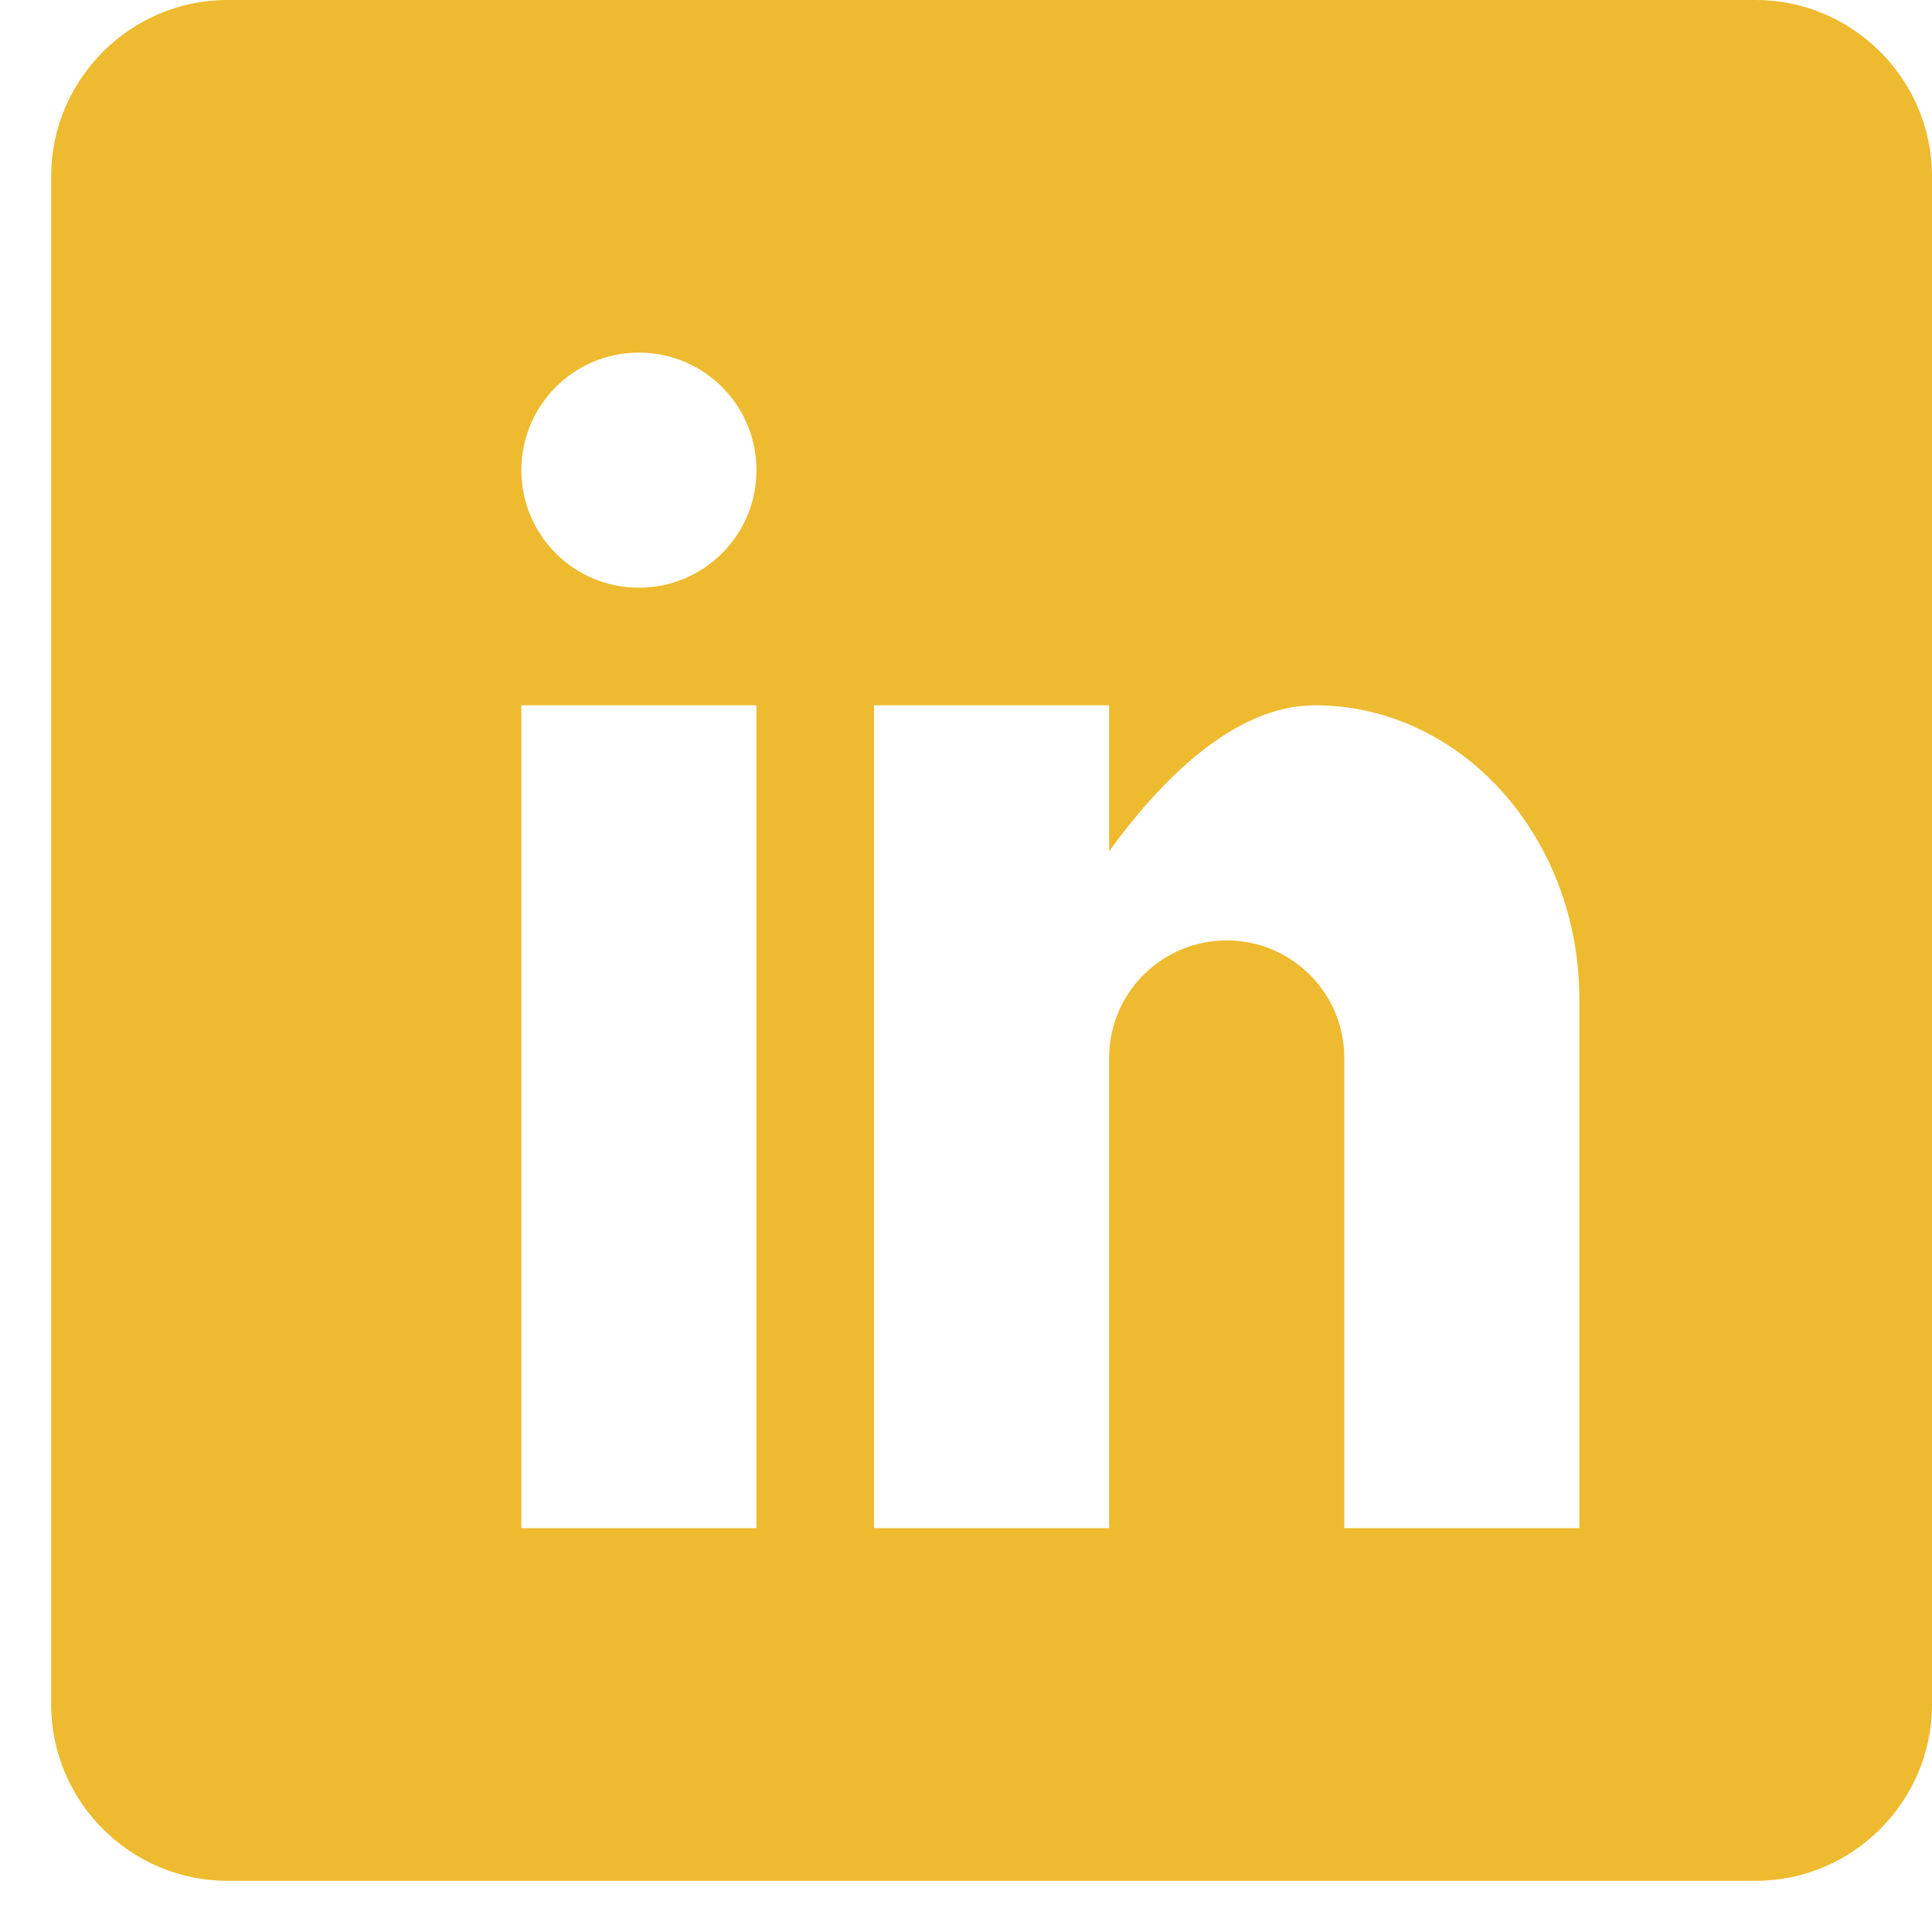
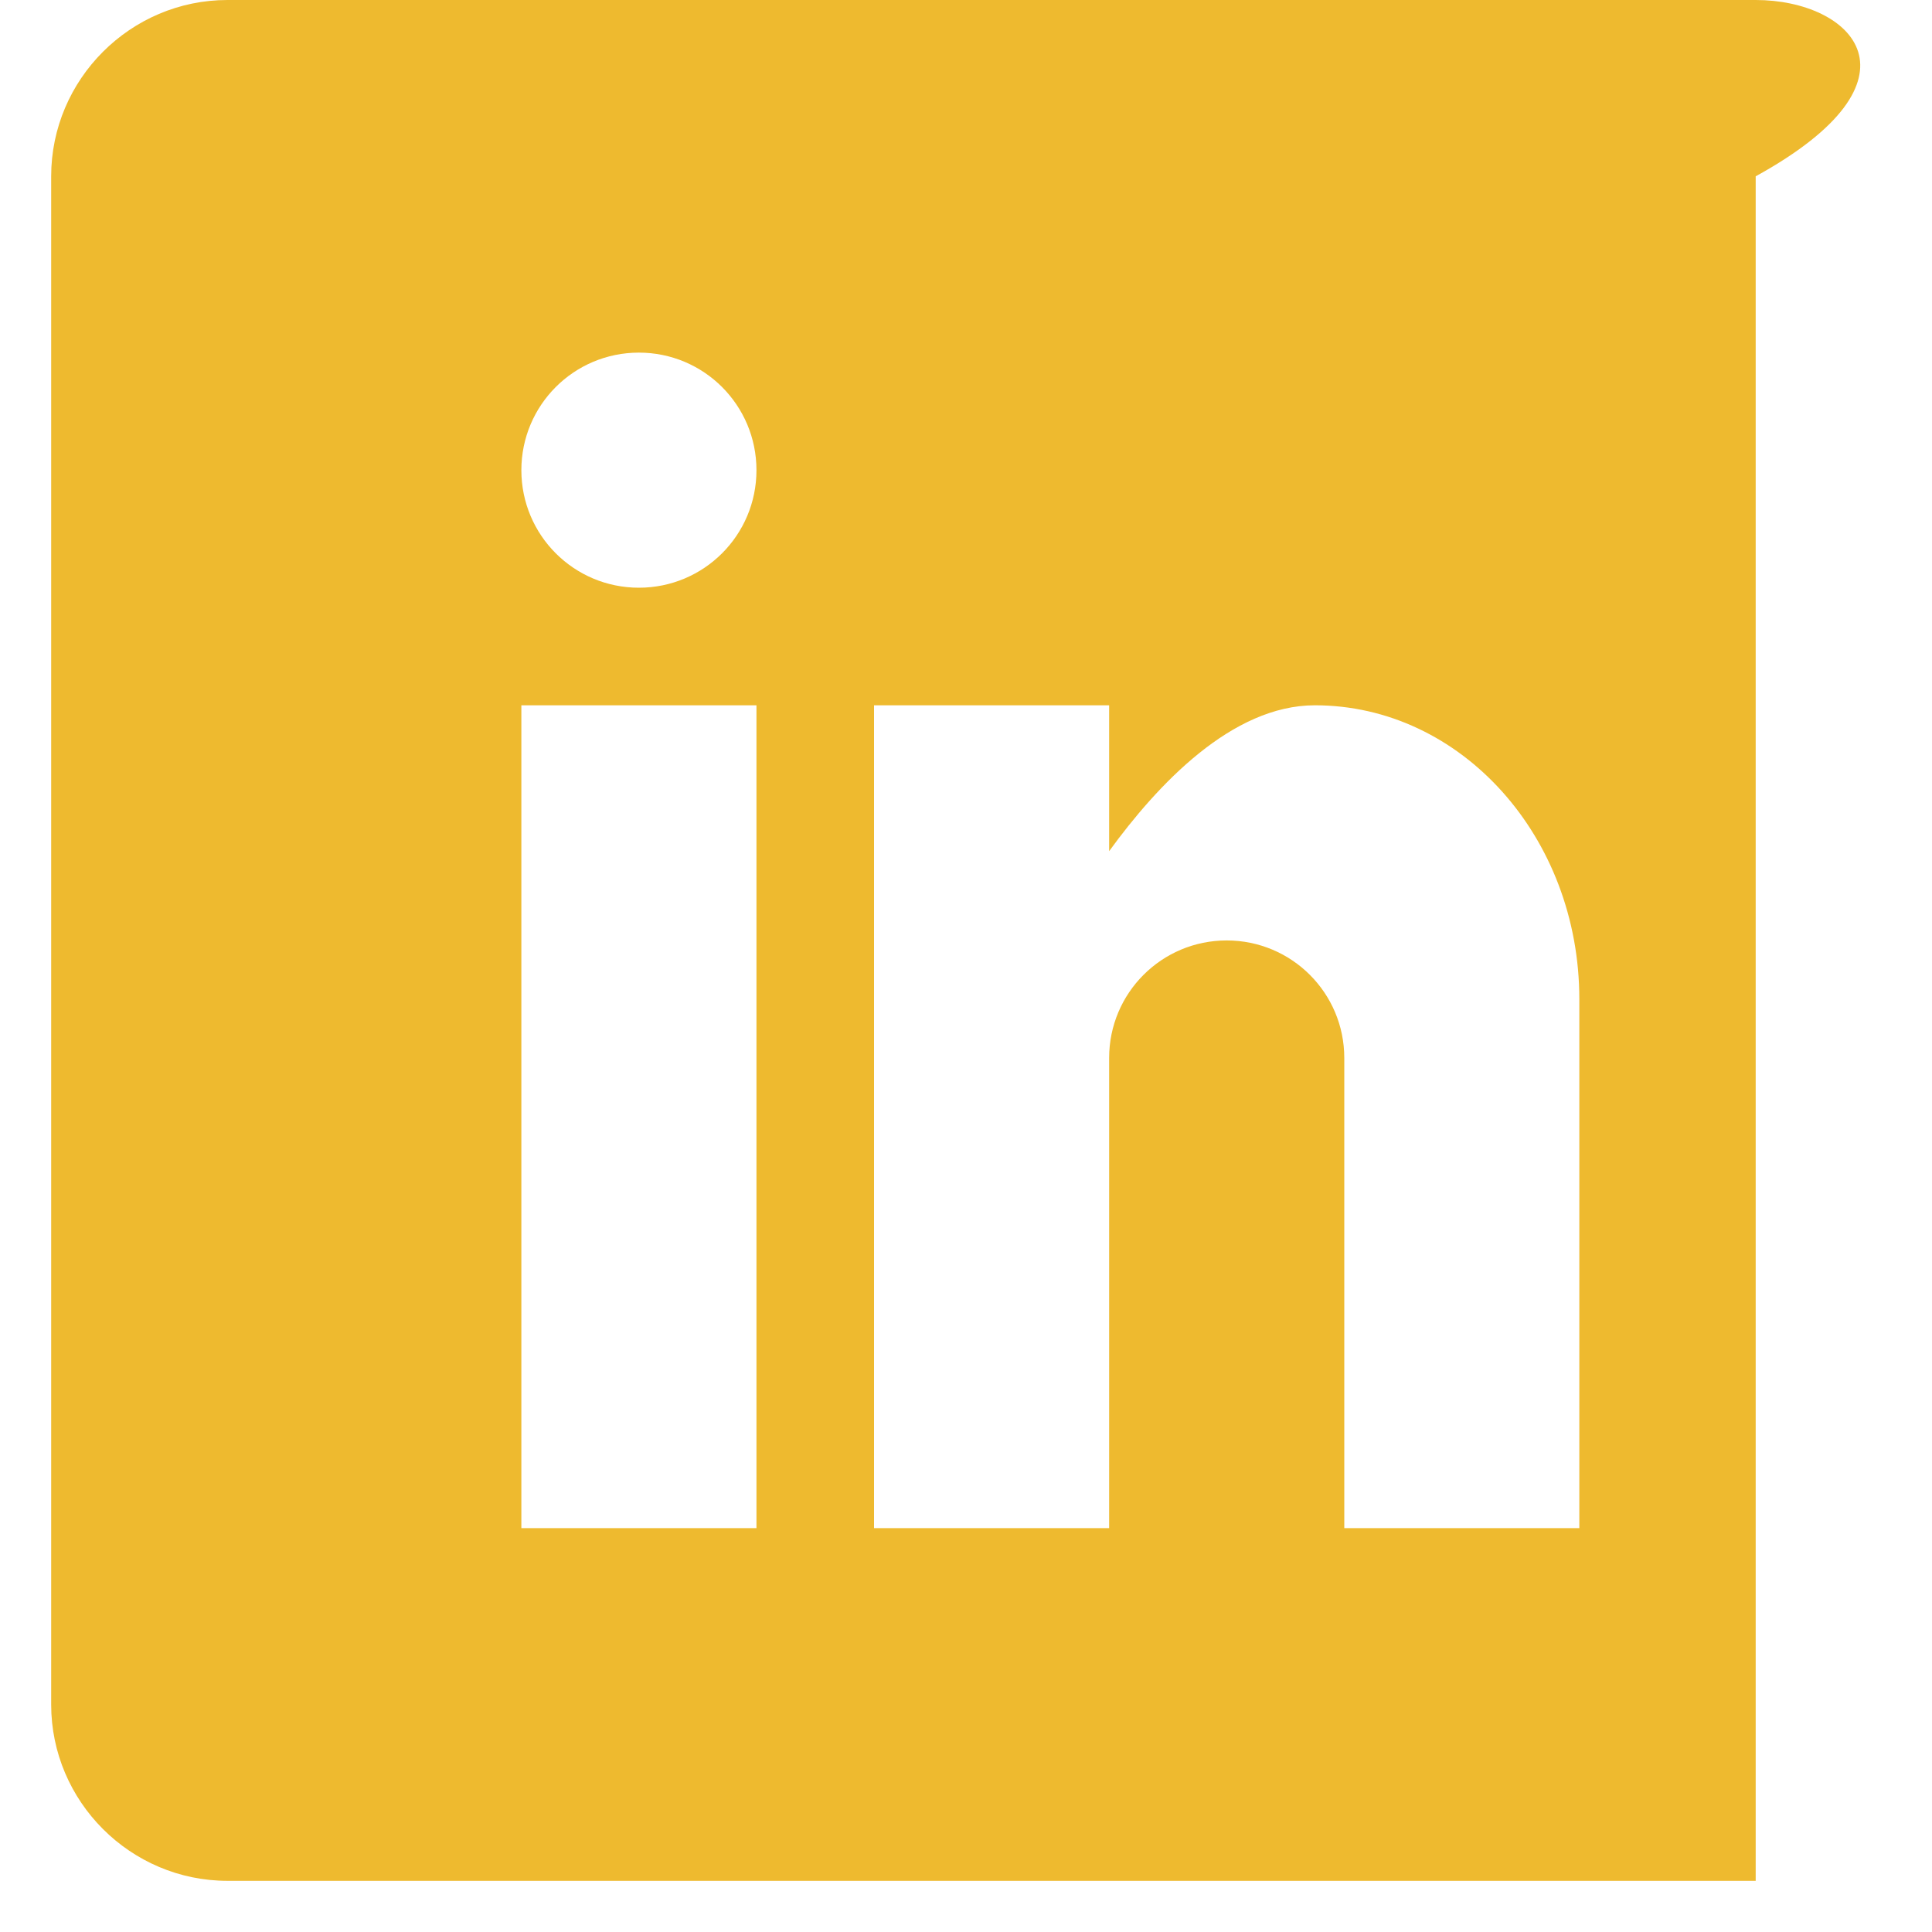
<svg xmlns="http://www.w3.org/2000/svg" width="35" height="35" viewBox="0 0 35 35" fill="none">
-   <path fill-rule="evenodd" clip-rule="evenodd" d="M31.806 0H4.121C2.364 0 0.927 1.437 0.927 3.194V30.879C0.927 32.636 2.364 34.073 4.121 34.073H31.806C33.562 34.073 35 32.636 35 30.879V3.194C35 1.437 33.562 0 31.806 0ZM13.704 27.684H9.445V12.777H13.704V27.684ZM11.574 10.647C10.397 10.647 9.445 9.695 9.445 8.518C9.445 7.34 10.397 6.388 11.574 6.388C12.752 6.388 13.704 7.34 13.704 8.518C13.704 9.695 12.752 10.647 11.574 10.647ZM28.611 27.684H24.353V19.166C24.353 17.989 23.4 17.037 22.223 17.037C21.045 17.037 20.093 17.989 20.093 19.166V27.684H15.834V12.777H20.093V15.42C20.97 14.214 22.316 12.777 23.82 12.777C26.469 12.777 28.611 15.16 28.611 18.101V27.684H28.611Z" fill="#EEBA2F" />
+   <path fill-rule="evenodd" clip-rule="evenodd" d="M31.806 0H4.121C2.364 0 0.927 1.437 0.927 3.194V30.879C0.927 32.636 2.364 34.073 4.121 34.073H31.806V3.194C35 1.437 33.562 0 31.806 0ZM13.704 27.684H9.445V12.777H13.704V27.684ZM11.574 10.647C10.397 10.647 9.445 9.695 9.445 8.518C9.445 7.34 10.397 6.388 11.574 6.388C12.752 6.388 13.704 7.34 13.704 8.518C13.704 9.695 12.752 10.647 11.574 10.647ZM28.611 27.684H24.353V19.166C24.353 17.989 23.4 17.037 22.223 17.037C21.045 17.037 20.093 17.989 20.093 19.166V27.684H15.834V12.777H20.093V15.42C20.97 14.214 22.316 12.777 23.82 12.777C26.469 12.777 28.611 15.16 28.611 18.101V27.684H28.611Z" fill="#EEBA2F" />
</svg>